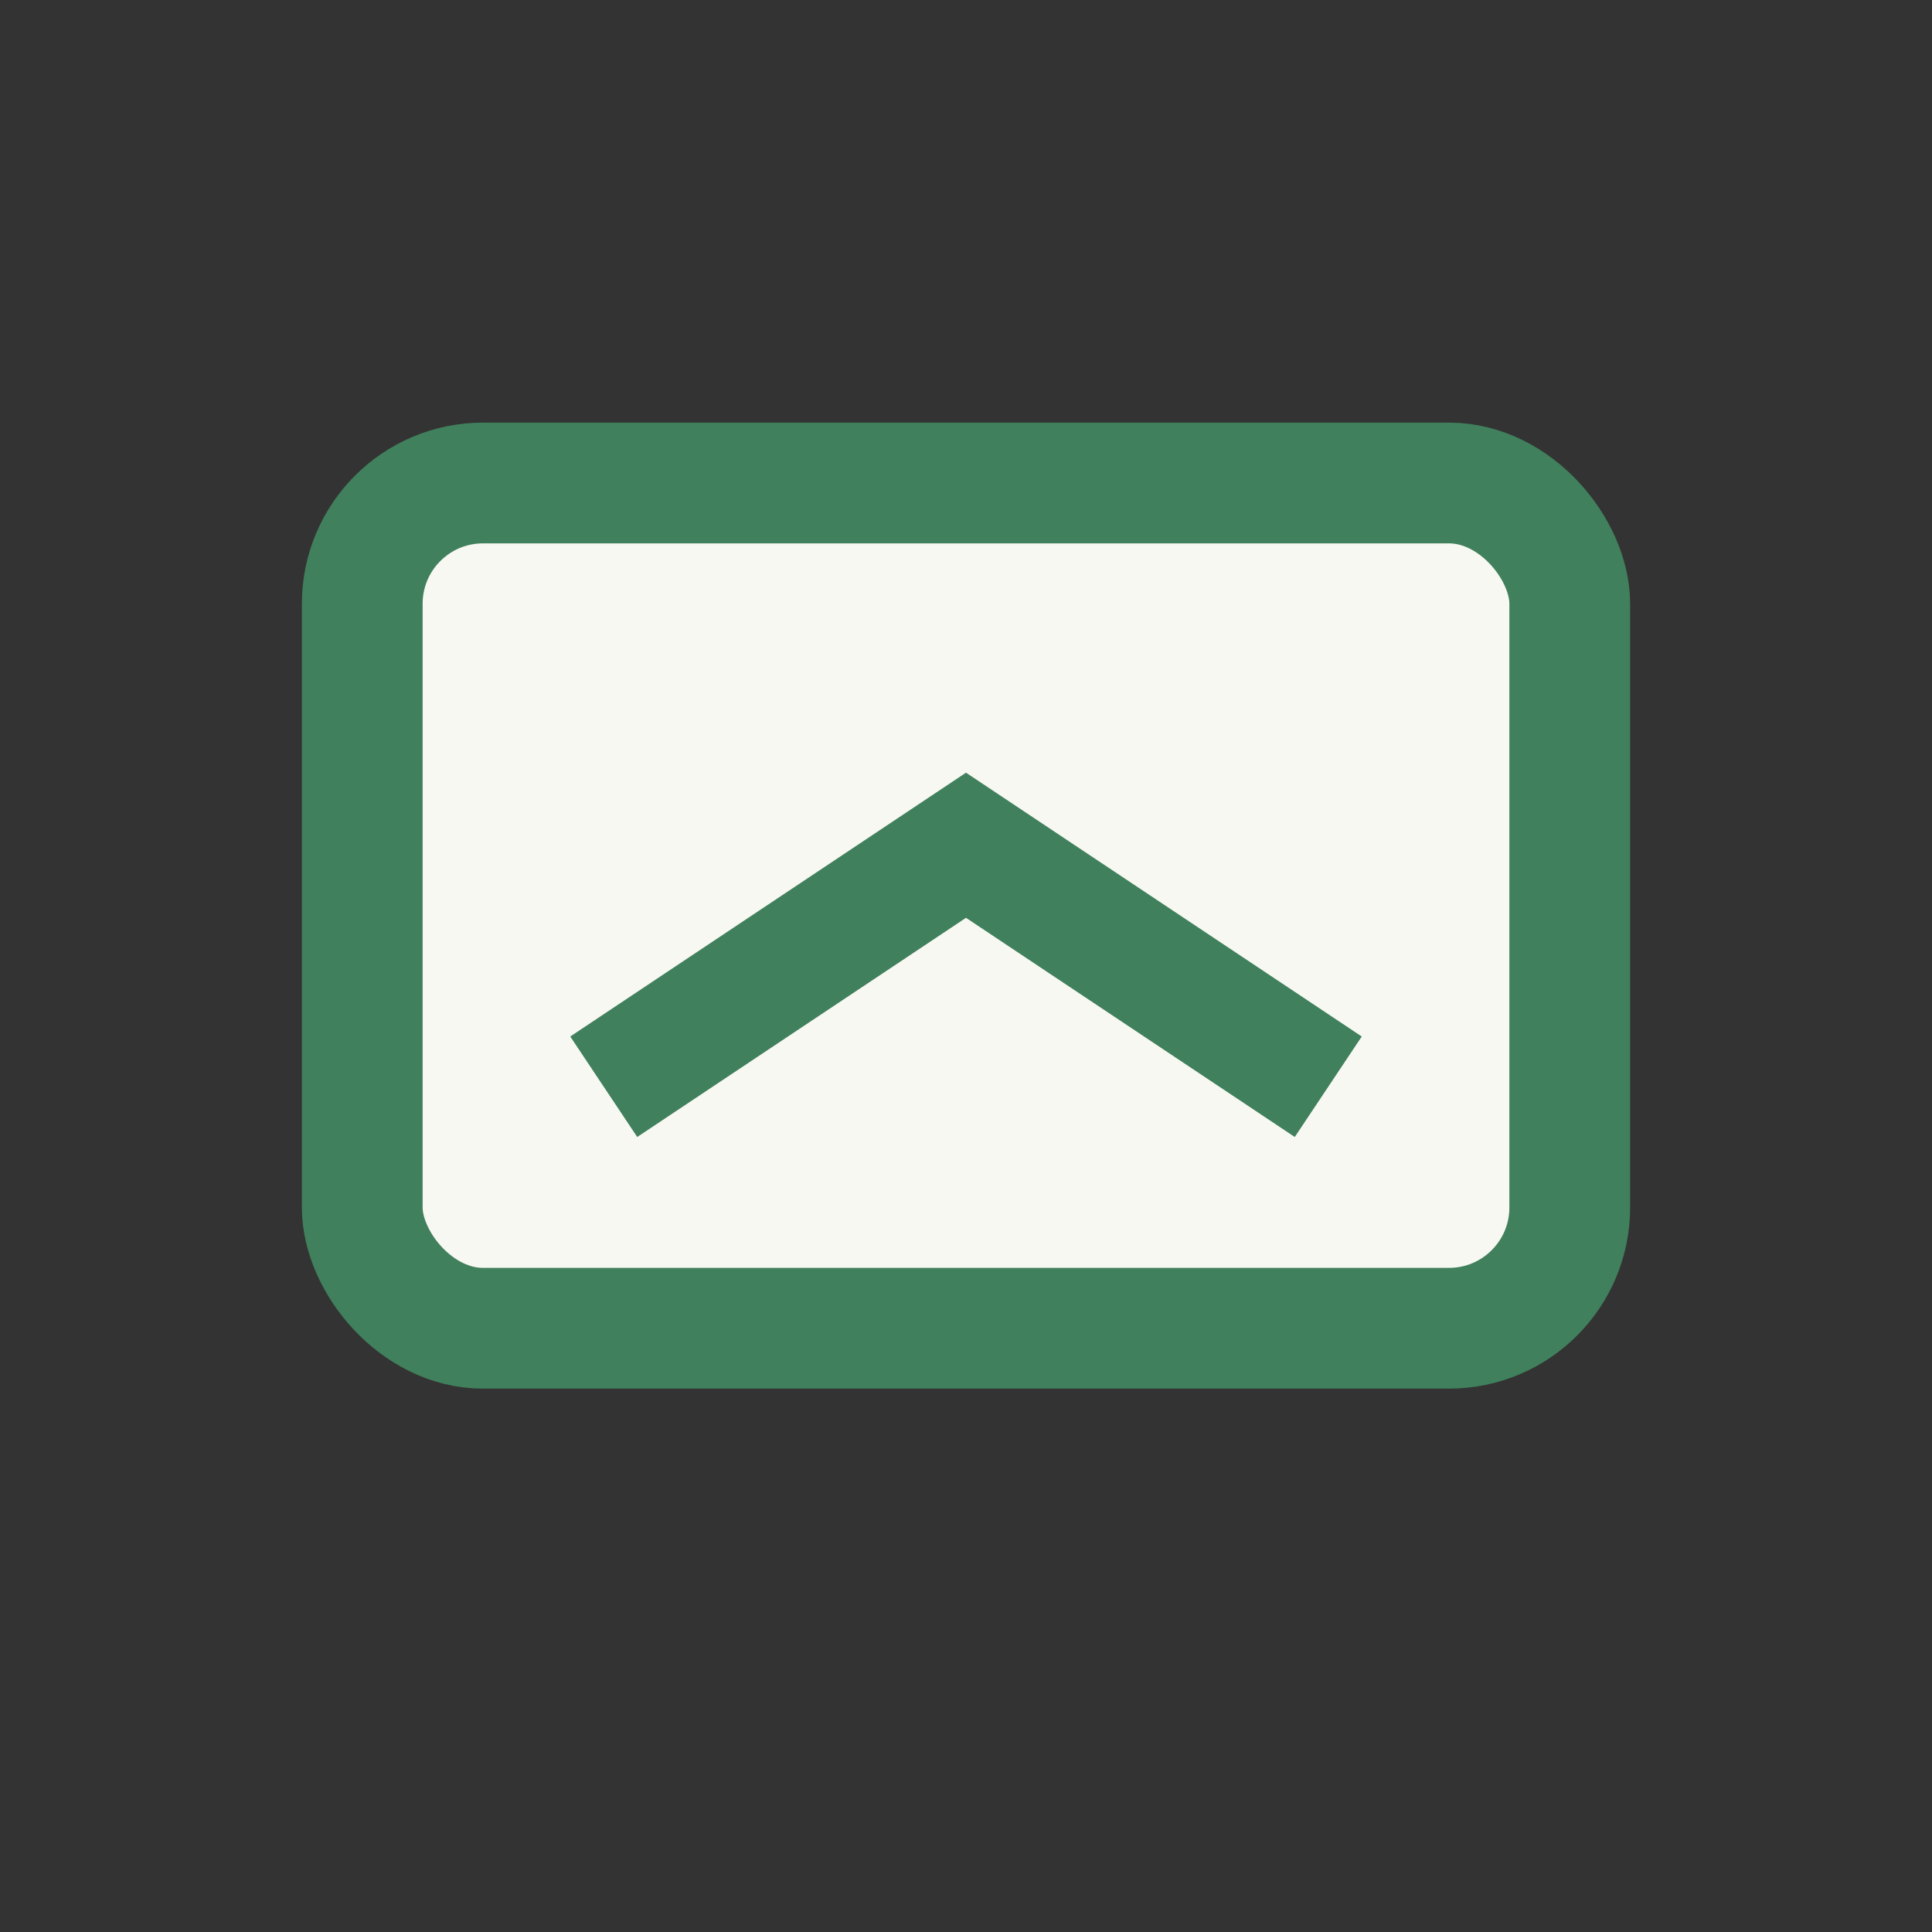
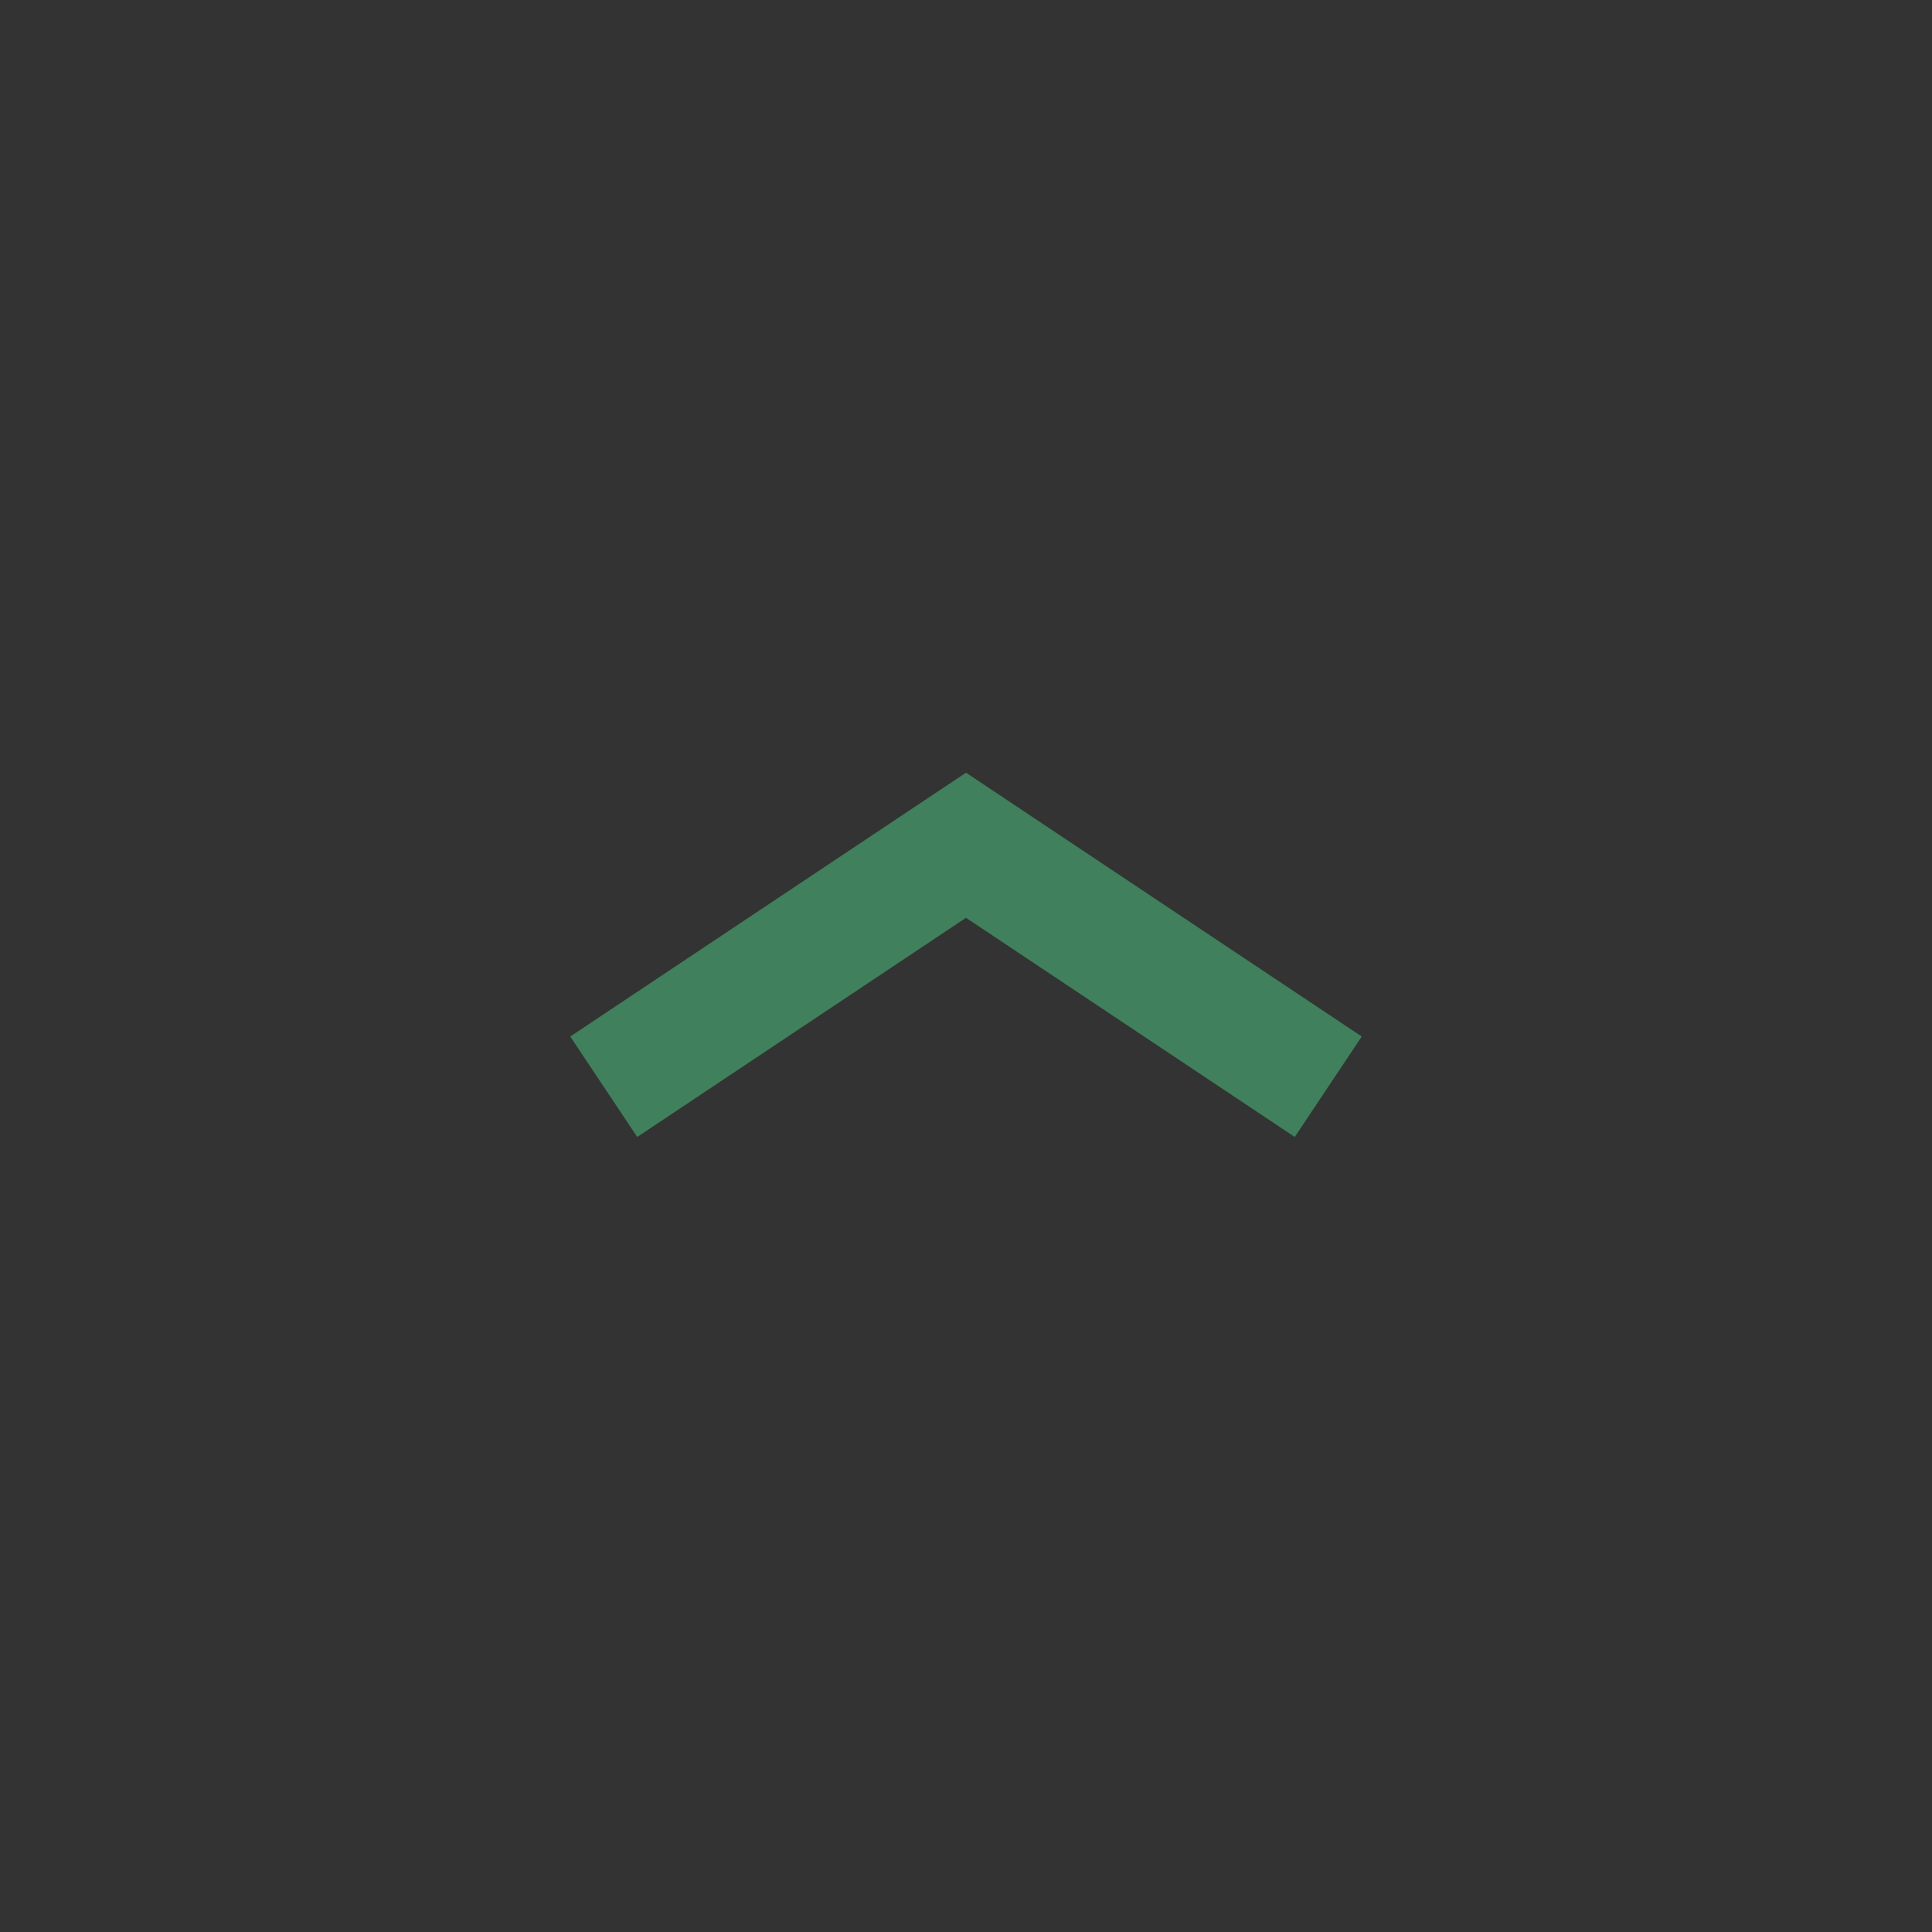
<svg xmlns="http://www.w3.org/2000/svg" width="32" height="32" viewBox="0 0 32 32">
  <rect x="0" y="0" width="32" height="32" fill="#333333" stroke="none" />
-   <rect x="6" y="8" width="20" height="14" rx="2" fill="#F8F8F2" stroke="#40805C" stroke-width="2" />
  <path d="M10 18l6-4 6 4" fill="none" stroke="#40805C" stroke-width="2" />
</svg>